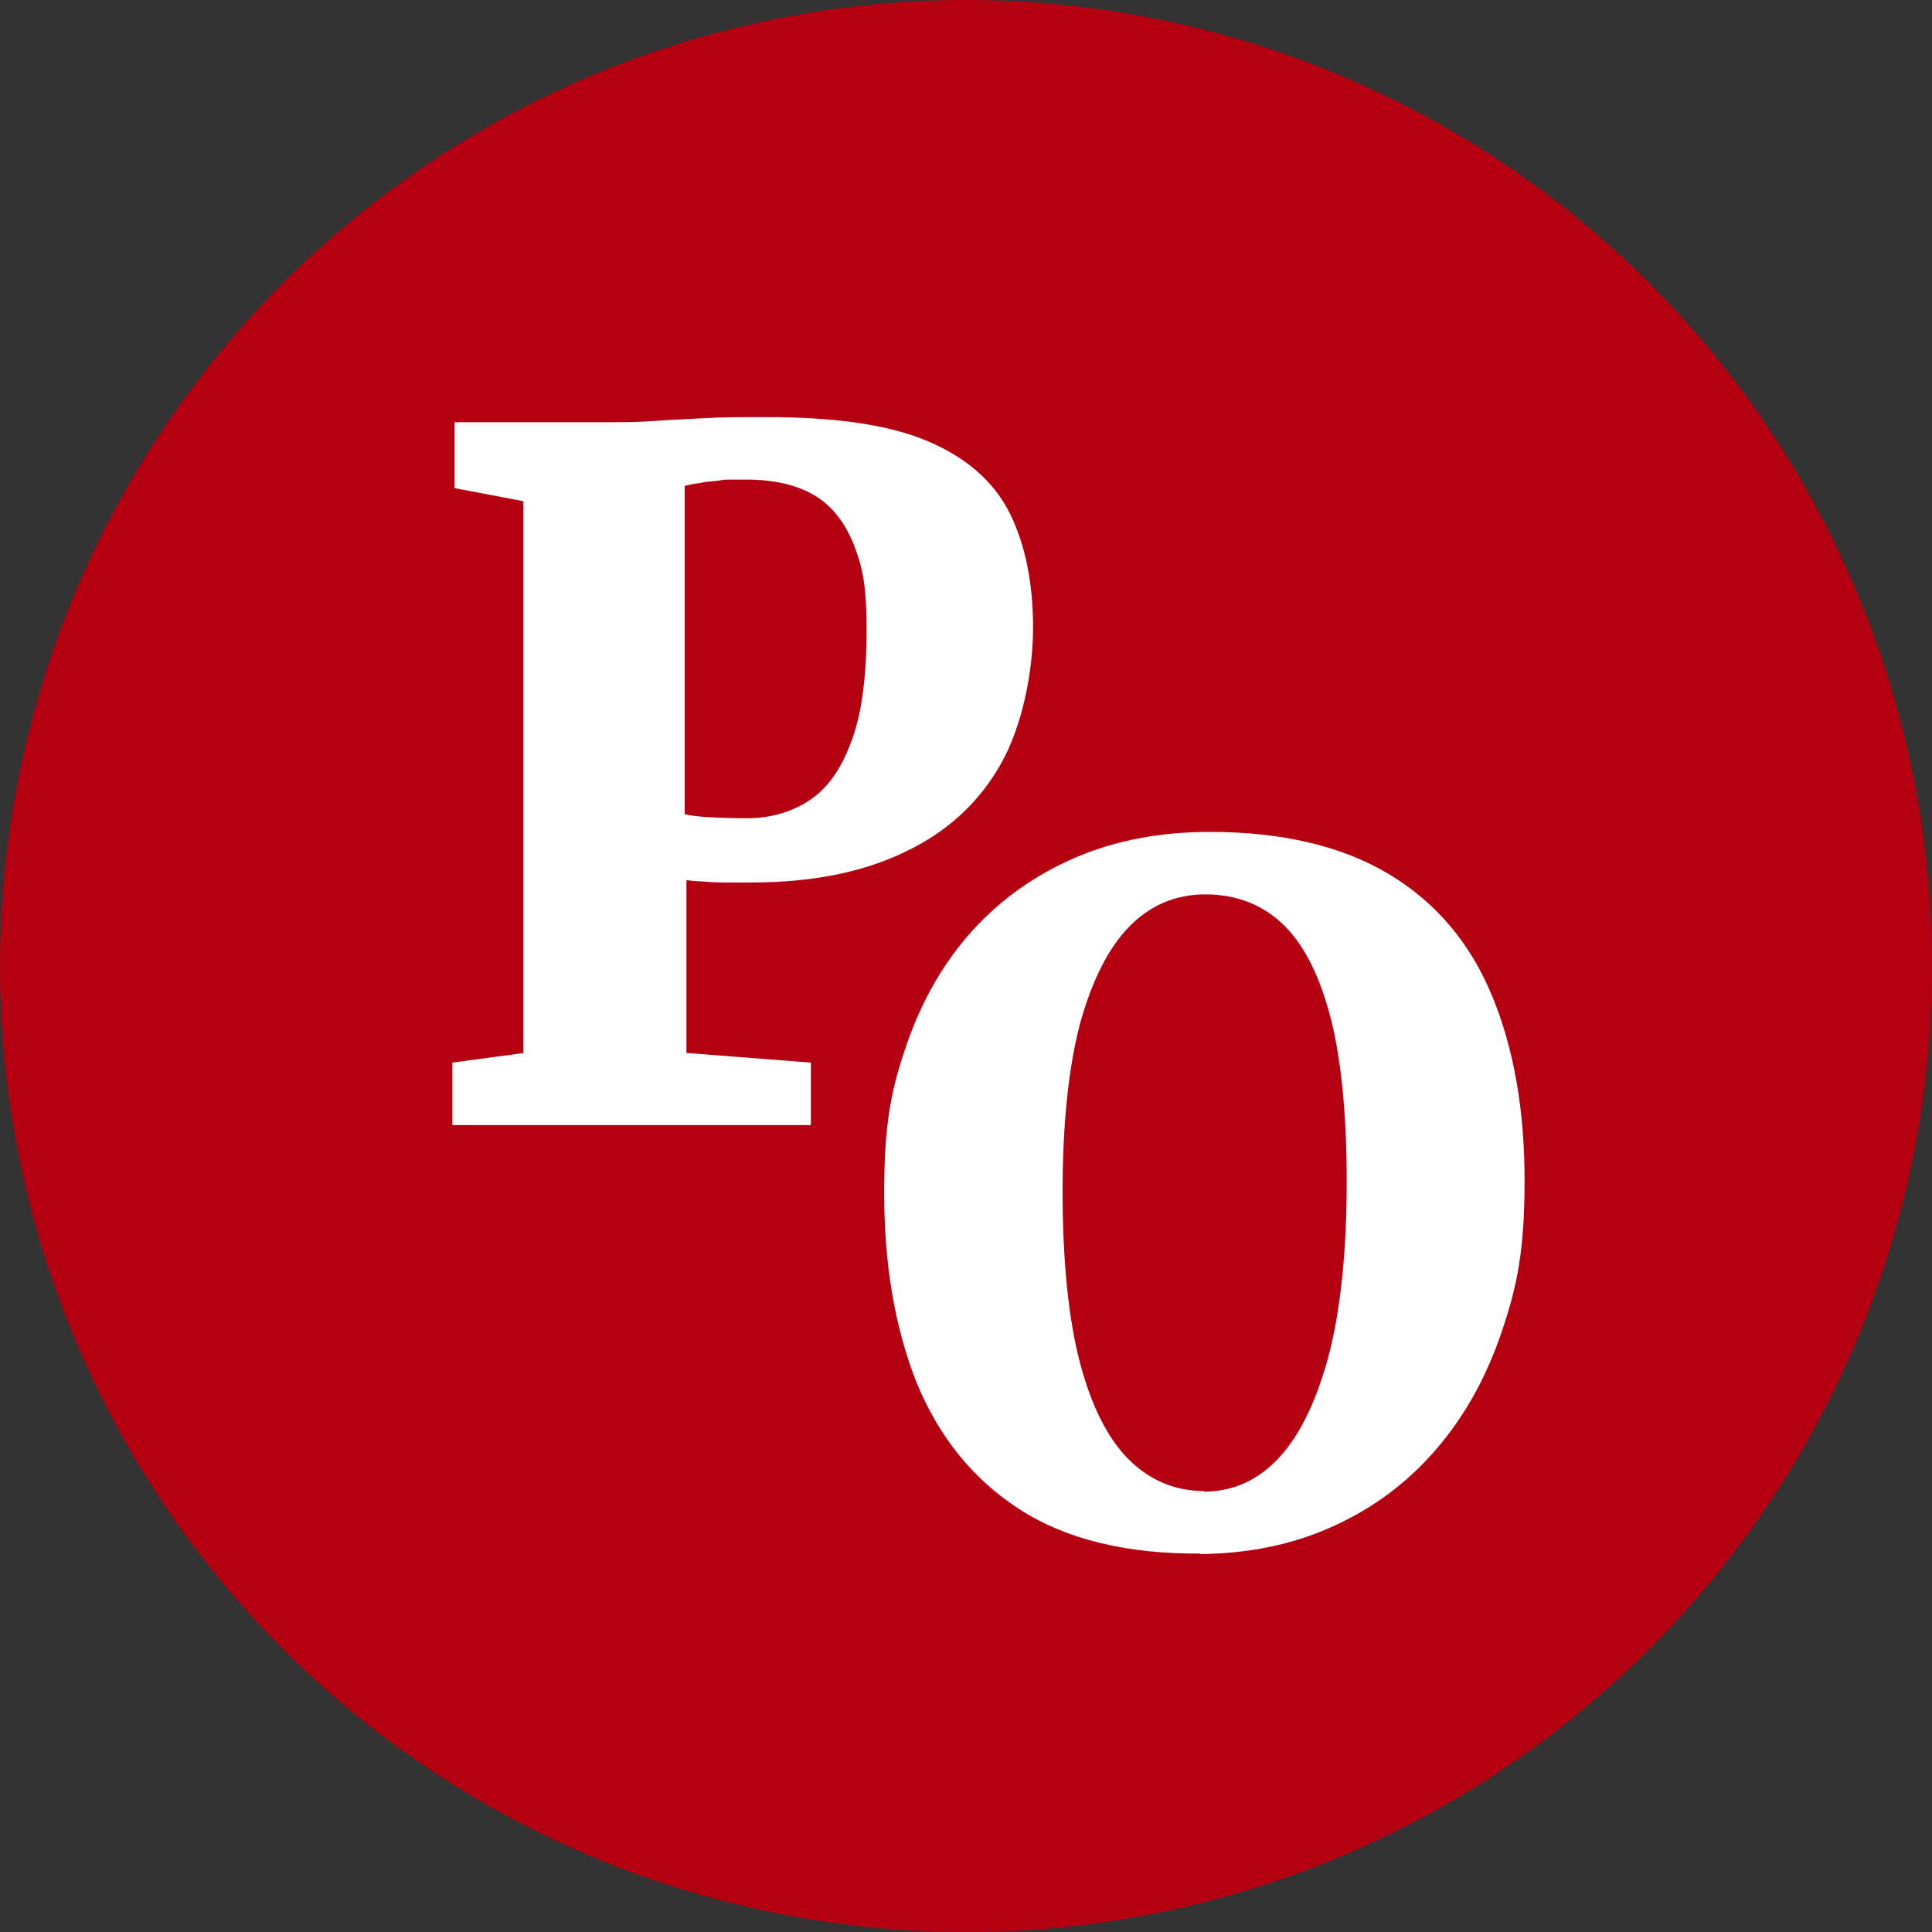
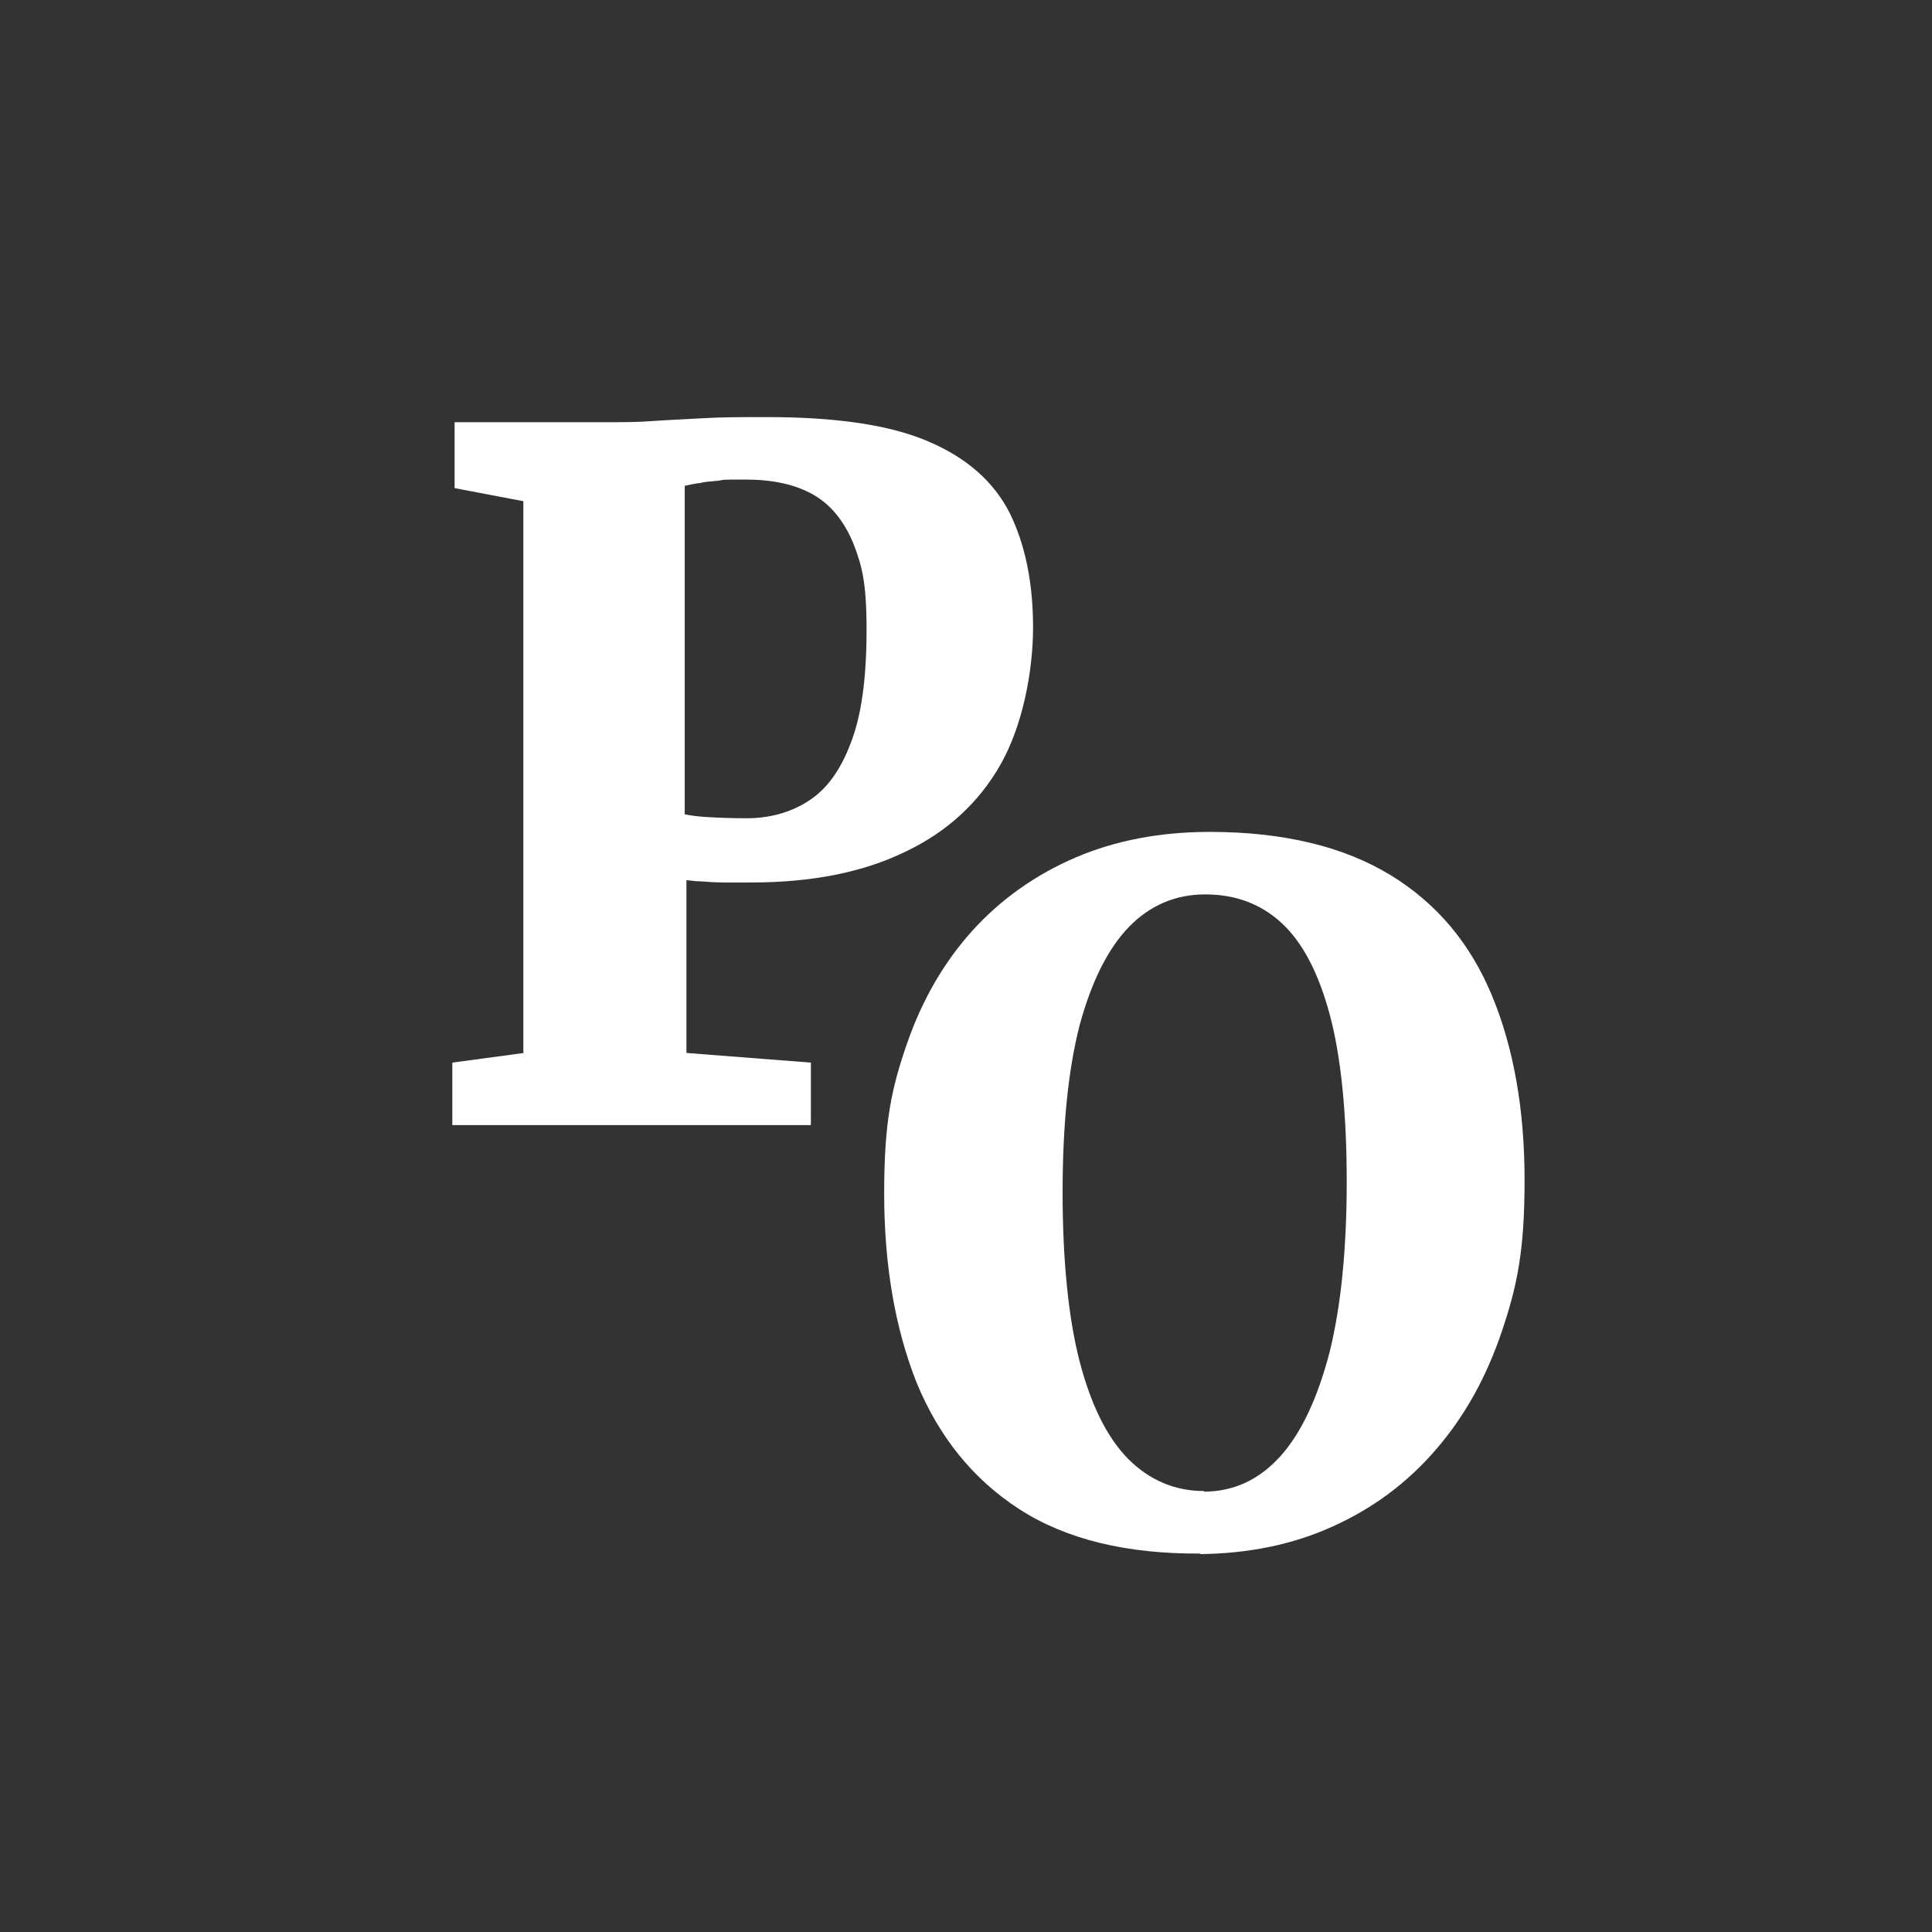
<svg xmlns="http://www.w3.org/2000/svg" id="Layer_1" version="1.1" viewBox="0 0 340 340">
  <rect x="0" y="0" width="340" height="340" fill="#333333" stroke="none" />
  <defs>
    <style>
      .st0 {
        fill: #b50012;
      }

      .st1 {
        fill: #fff;
      }
    </style>
  </defs>
-   <circle class="st0" cx="170" cy="170" r="170" />
  <g>
    <path class="st1" d="M92.1,185.2v-97l-12.1-2.3v-11.6h27c2.6,0,5.2,0,7.8-.2,2.7-.2,5.6-.3,8.9-.5,3.2-.2,7-.2,11.3-.2,12.2,0,21.7,1.4,28.4,4.3,6.8,2.9,11.5,7.1,14.3,12.6,2.7,5.5,4.1,12.2,4.1,20.1s-1.9,17.4-5.7,24.1c-3.8,6.7-9.4,11.9-16.8,15.4-7.4,3.6-16.4,5.4-27.1,5.4s-3.1,0-4.7,0c-1.6,0-3-.1-4.2-.2-1.2,0-2-.2-2.5-.2v30.4l21.9,1.7v11h-63.1v-11l12.6-1.7ZM120.5,143.3c.9.2,2.3.4,4.1.5,1.8.1,4.1.2,6.8.2,4,0,7.7-1,10.8-3,3.2-2,5.7-5.4,7.5-10.2,1.9-4.8,2.8-11.5,2.8-19.9s-.8-11.3-2.3-15.2c-1.6-3.9-3.9-6.8-7-8.6-3.1-1.8-7.1-2.7-11.9-2.7s-3.6,0-4.9.2c-1.3.1-2.4.2-3.2.4-.9.1-1.8.3-2.7.5v57.9Z" />
    <path class="st1" d="M211.3,273.4c-13,.1-23.7-2.5-31.9-7.8-8.2-5.3-14.2-12.8-18.1-22.3-3.8-9.6-5.7-20.7-5.7-33.3s1.3-18.5,4-26.3c2.7-7.8,6.6-14.5,11.6-20,5-5.5,11.1-9.8,18.1-12.8,7-3,14.9-4.5,23.6-4.5,13,0,23.6,2.6,31.8,7.6,8.2,5,14.1,12.1,17.9,21.3,3.8,9.2,5.7,20,5.7,32.4s-1.3,18.6-4,26.6c-2.7,8-6.5,14.9-11.6,20.8-5,5.8-11,10.3-18.1,13.5-7,3.2-14.8,4.8-23.5,4.9ZM211.9,262.5c5.2,0,9.7-2.1,13.4-6.2,3.7-4.1,6.6-10.3,8.7-18.4,2-8.1,3-18.1,3-30s-1-22-3-29.4c-2-7.4-4.8-12.7-8.5-16.1-3.7-3.4-8.2-5-13.4-5s-9.7,1.9-13.4,5.7c-3.7,3.8-6.6,9.6-8.7,17.3-2,7.8-3,17.6-3,29.4s1,22.1,3,29.8c2,7.7,4.9,13.5,8.6,17.2,3.7,3.7,8.2,5.6,13.3,5.6Z" />
  </g>
</svg>